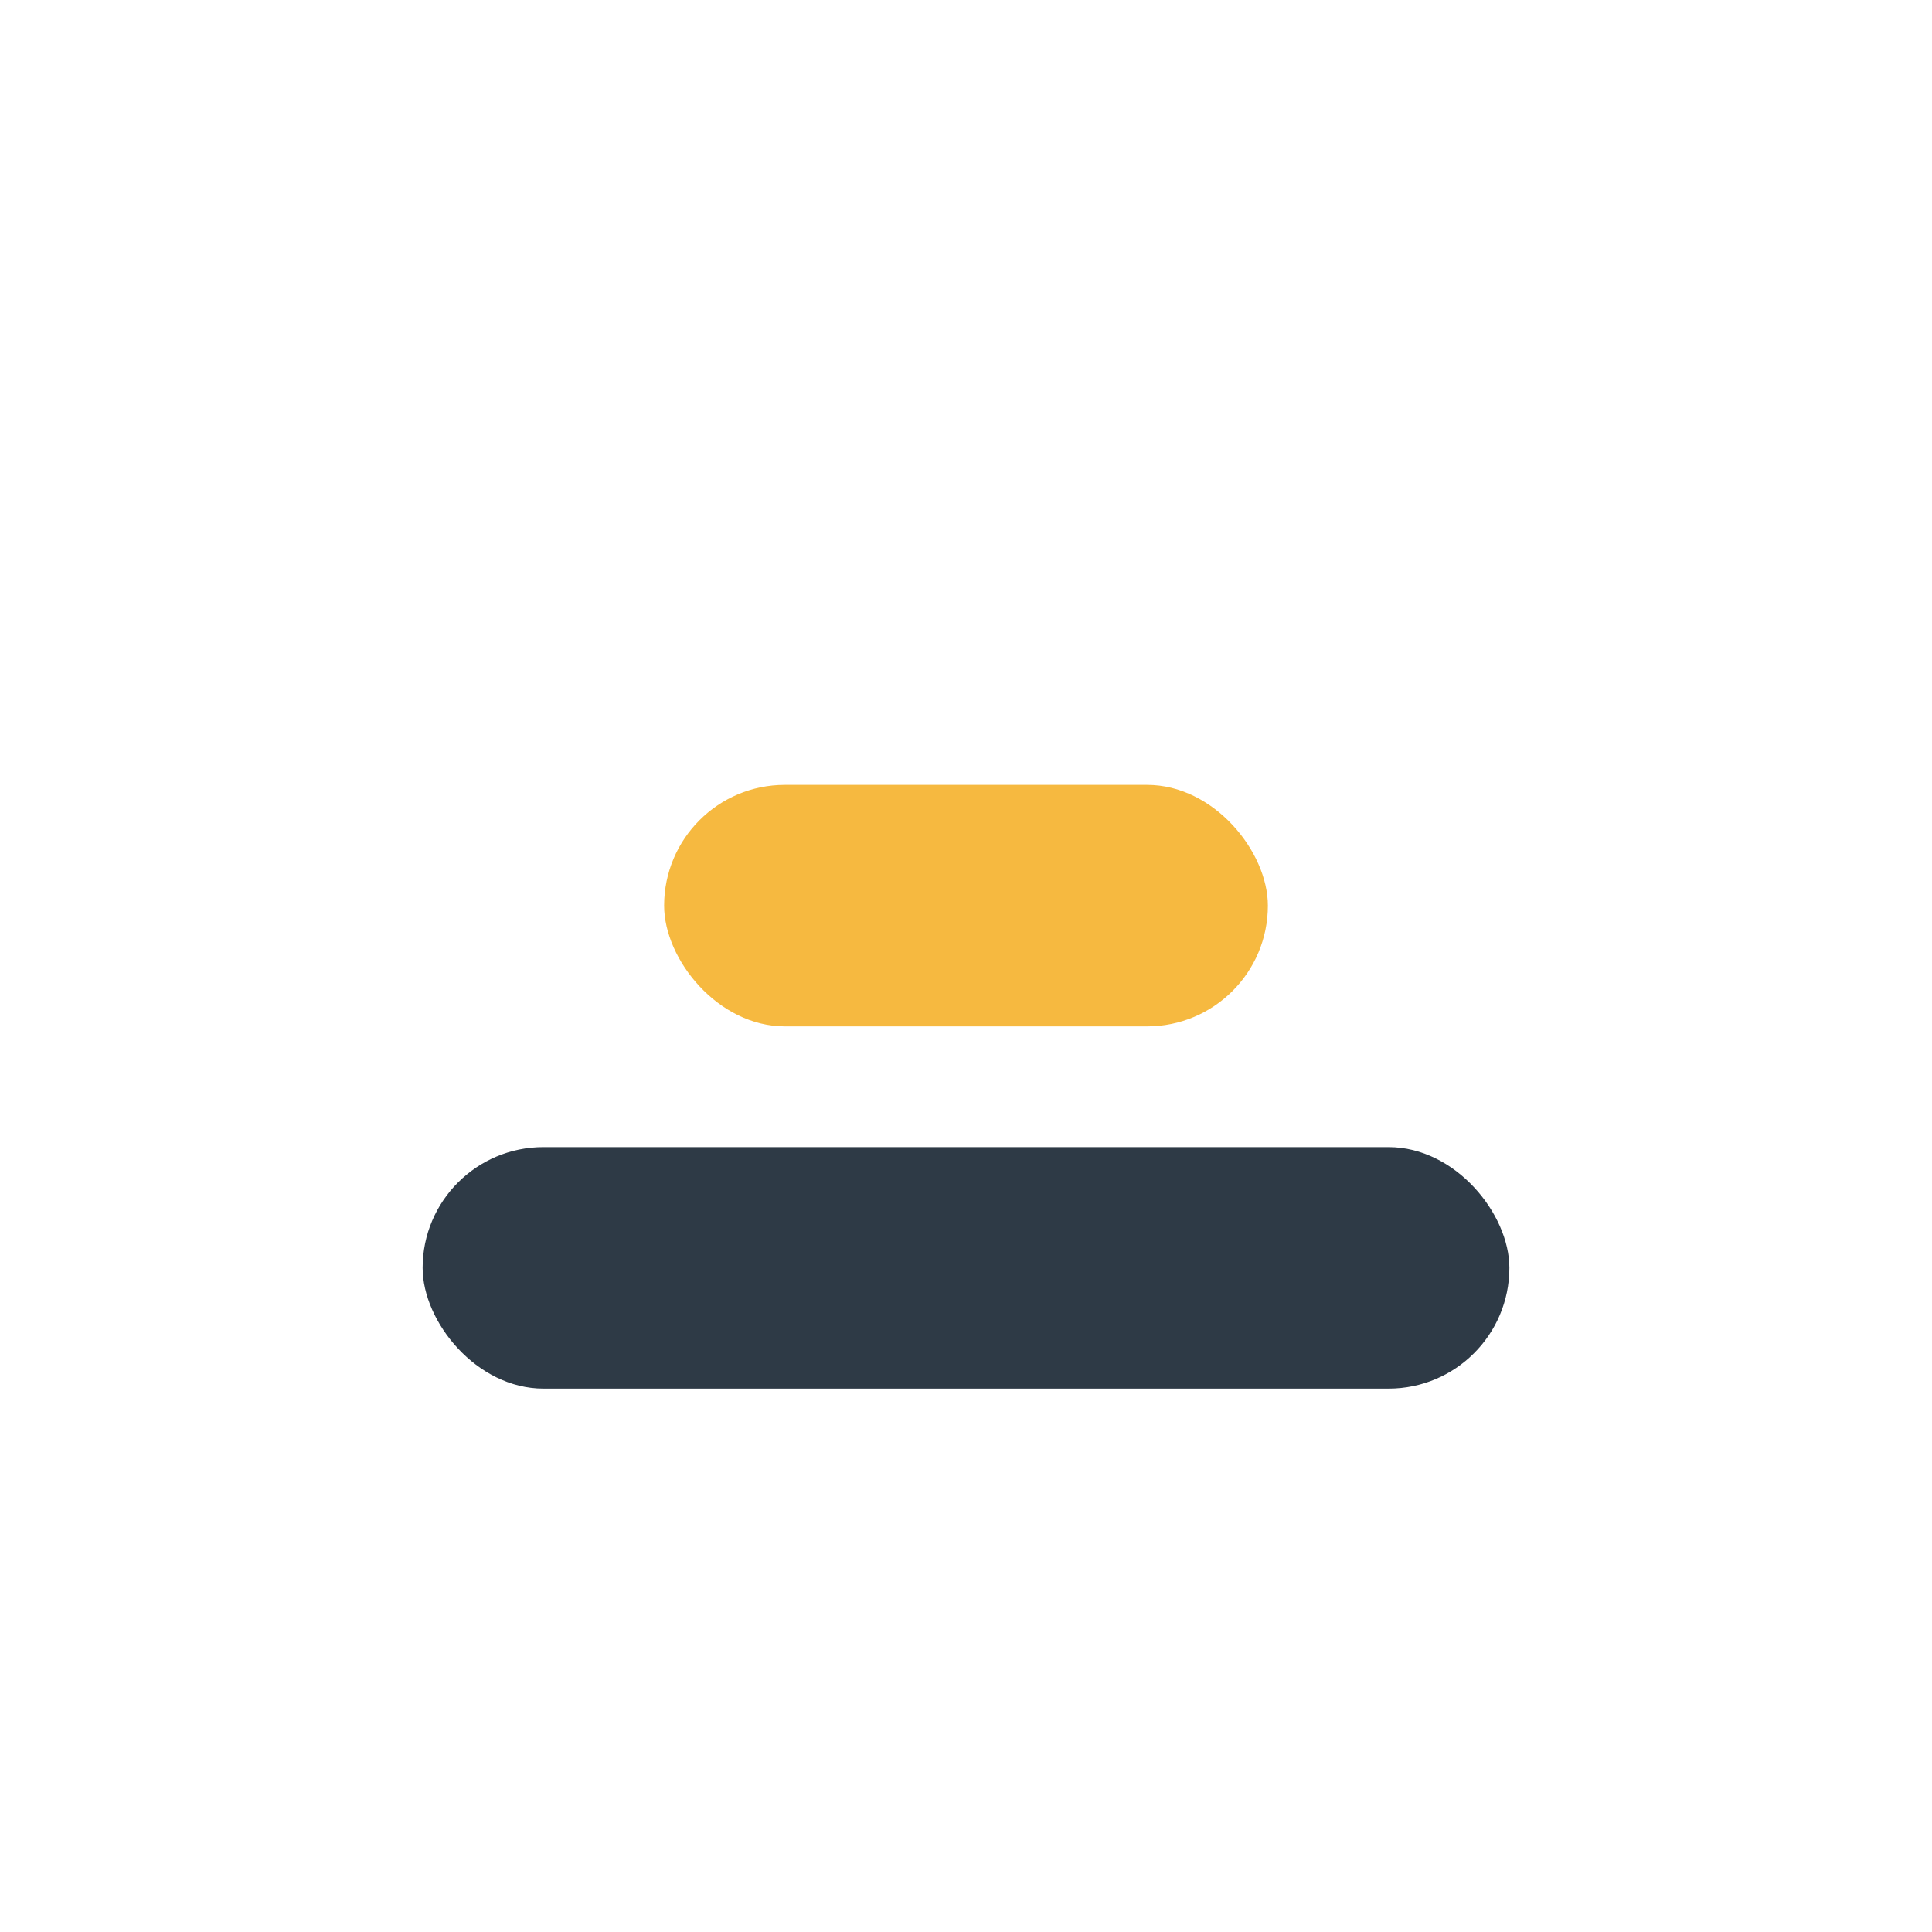
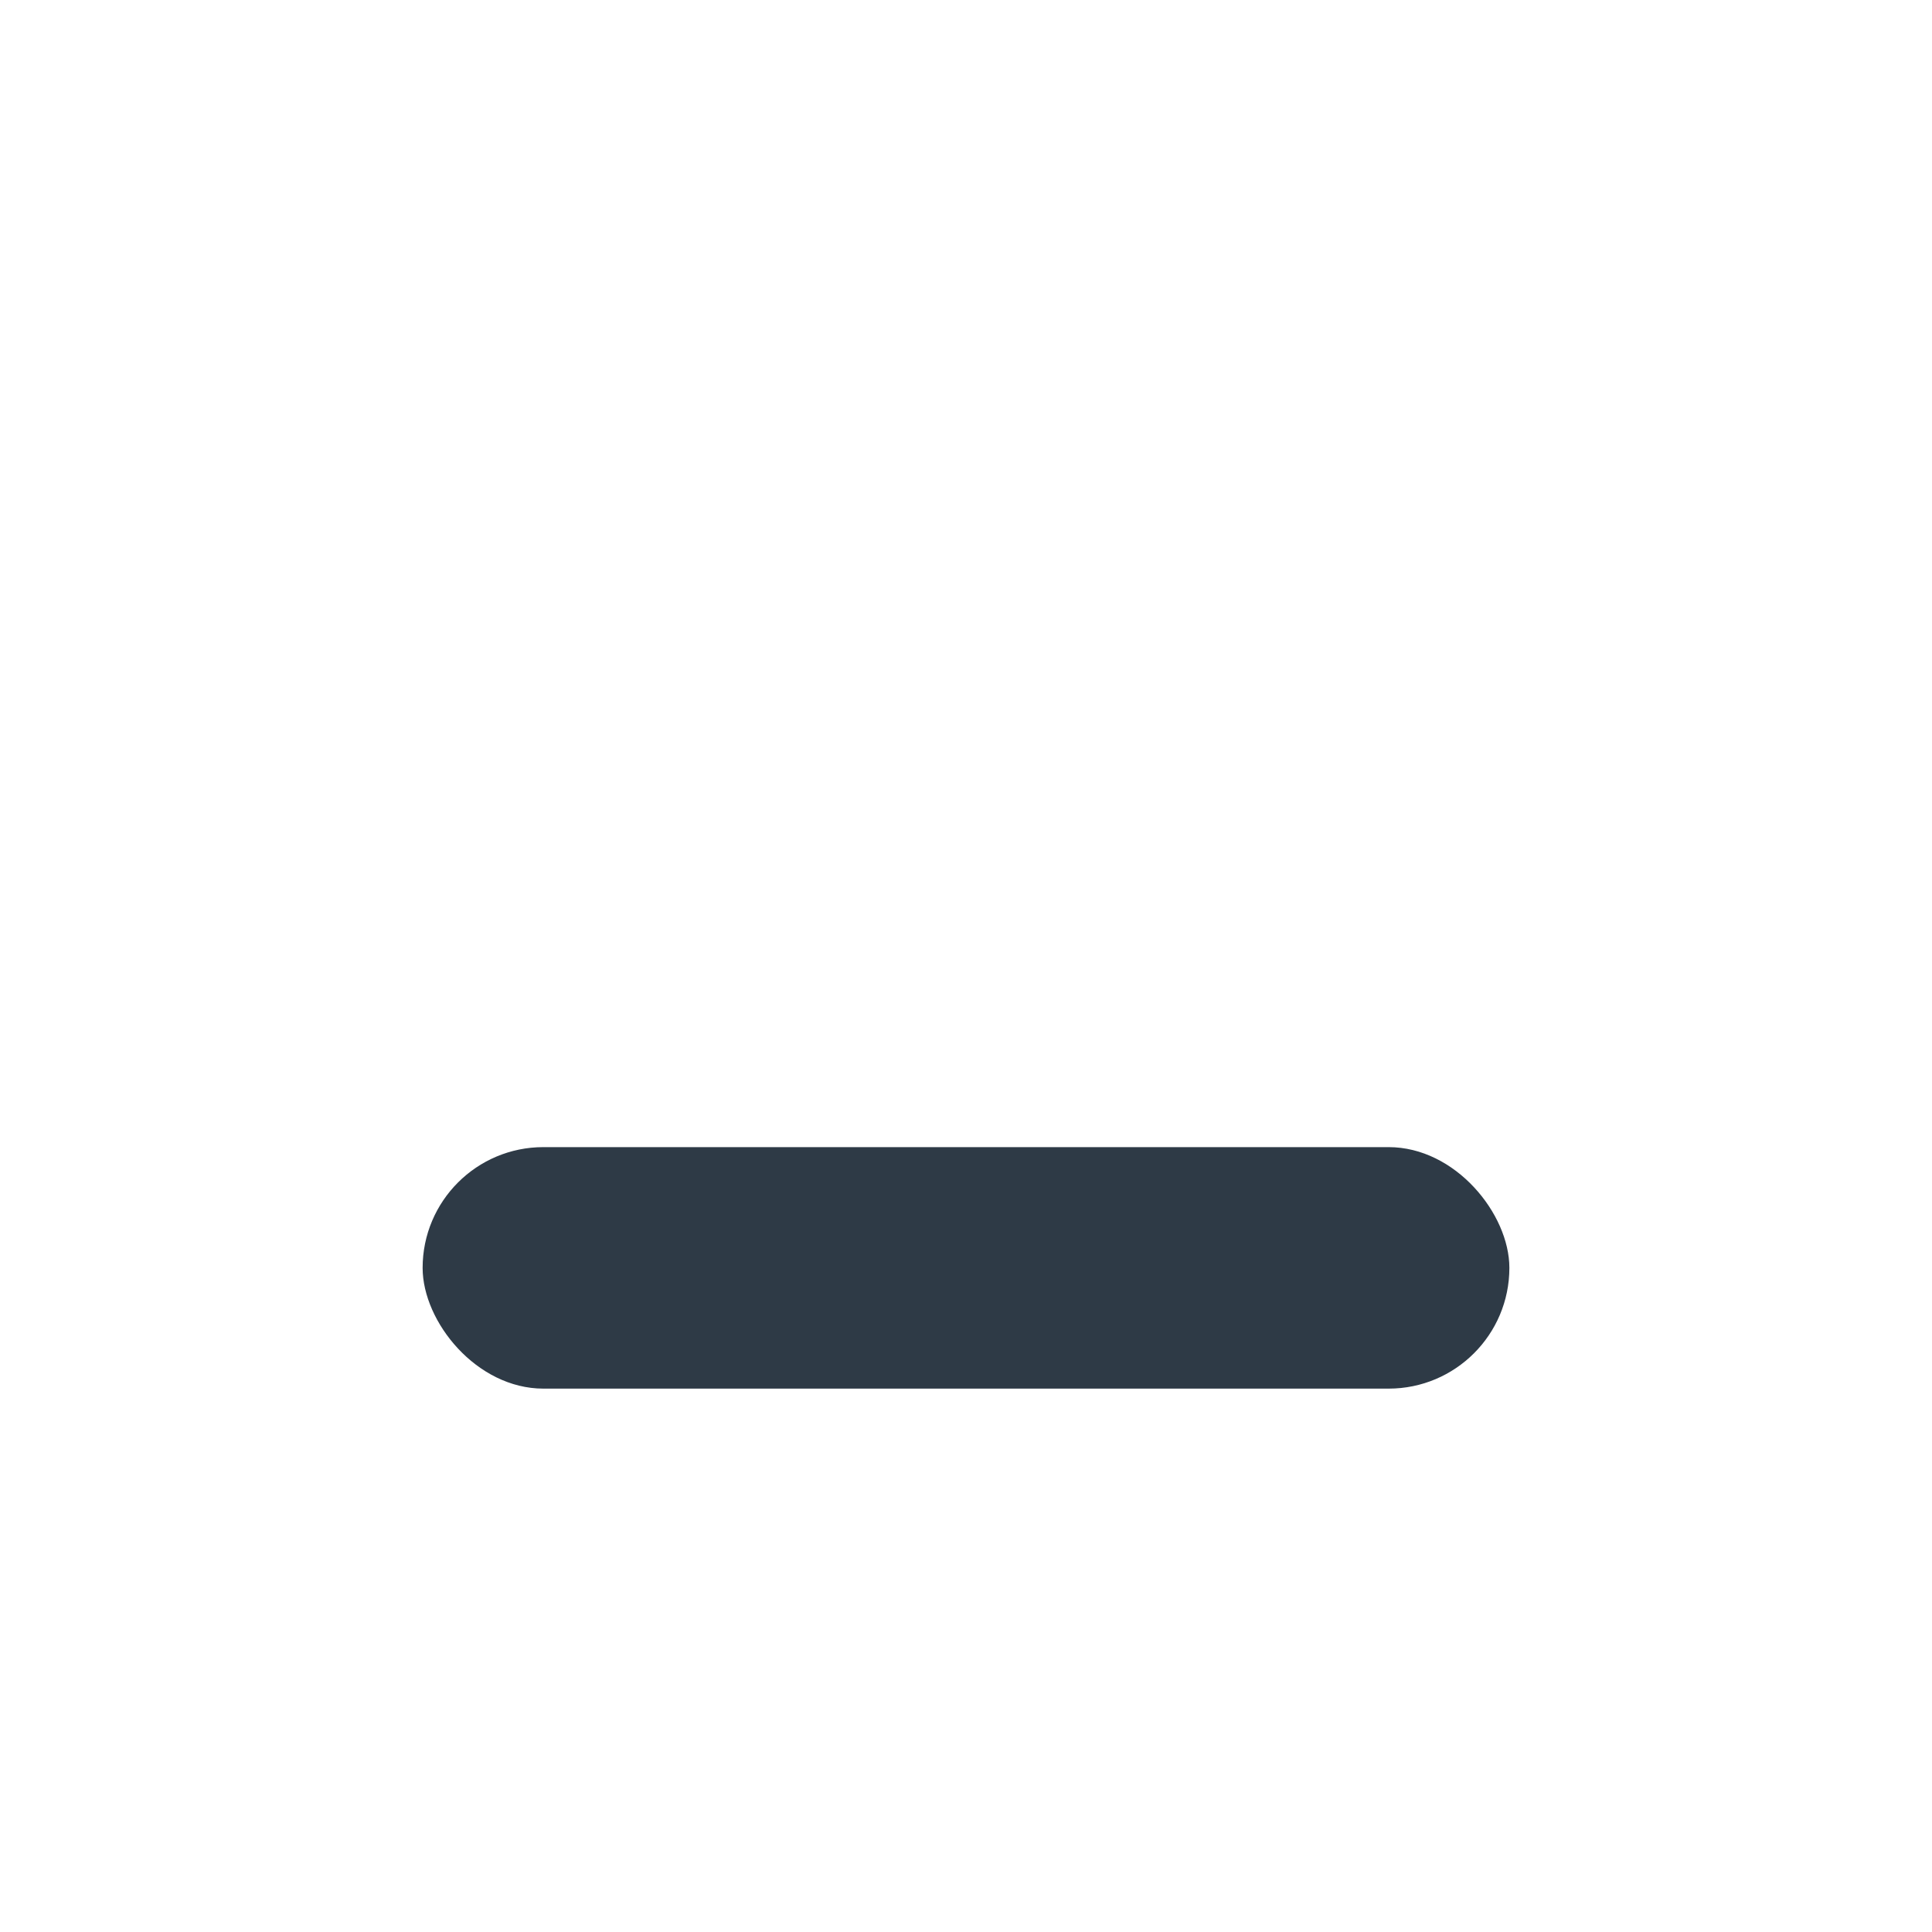
<svg xmlns="http://www.w3.org/2000/svg" width="32" height="32" viewBox="0 0 32 32">
  <rect x="7" y="19" width="18" height="4" rx="2" fill="#2E3A46" />
-   <rect x="11" y="13" width="10" height="4" rx="2" fill="#F6B940" />
</svg>